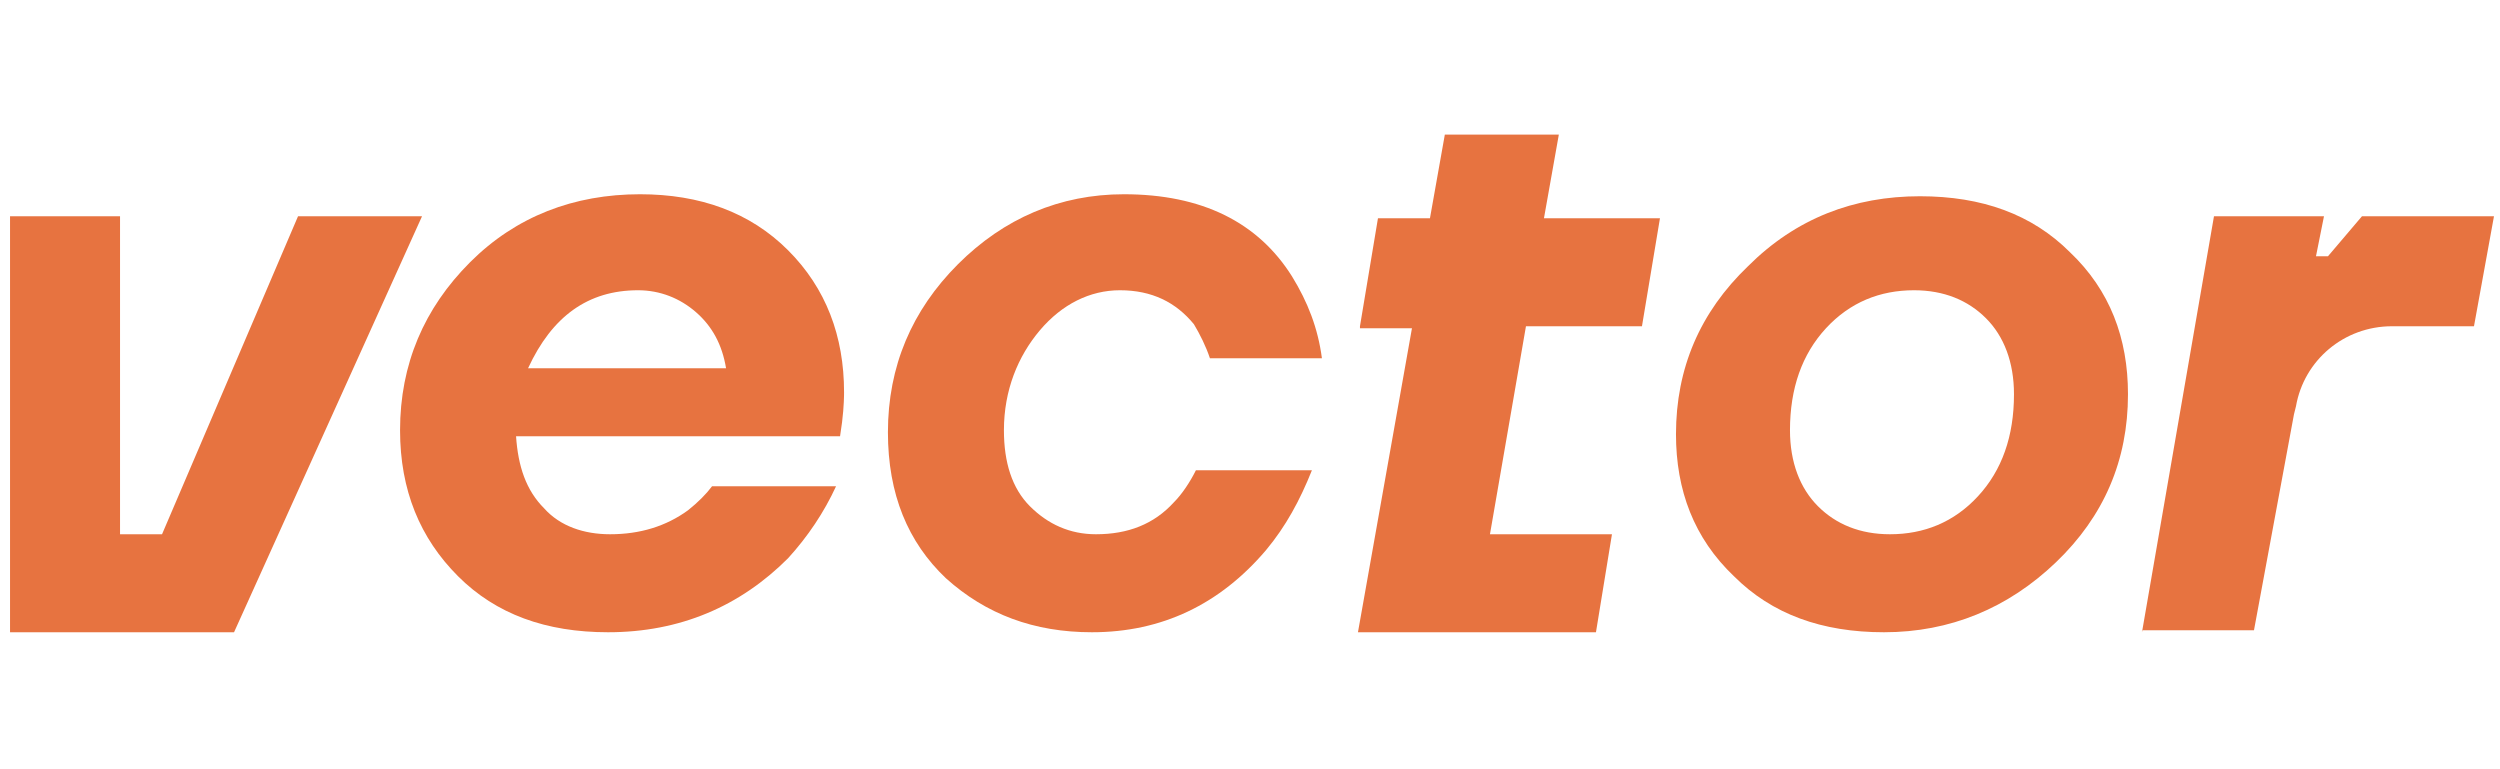
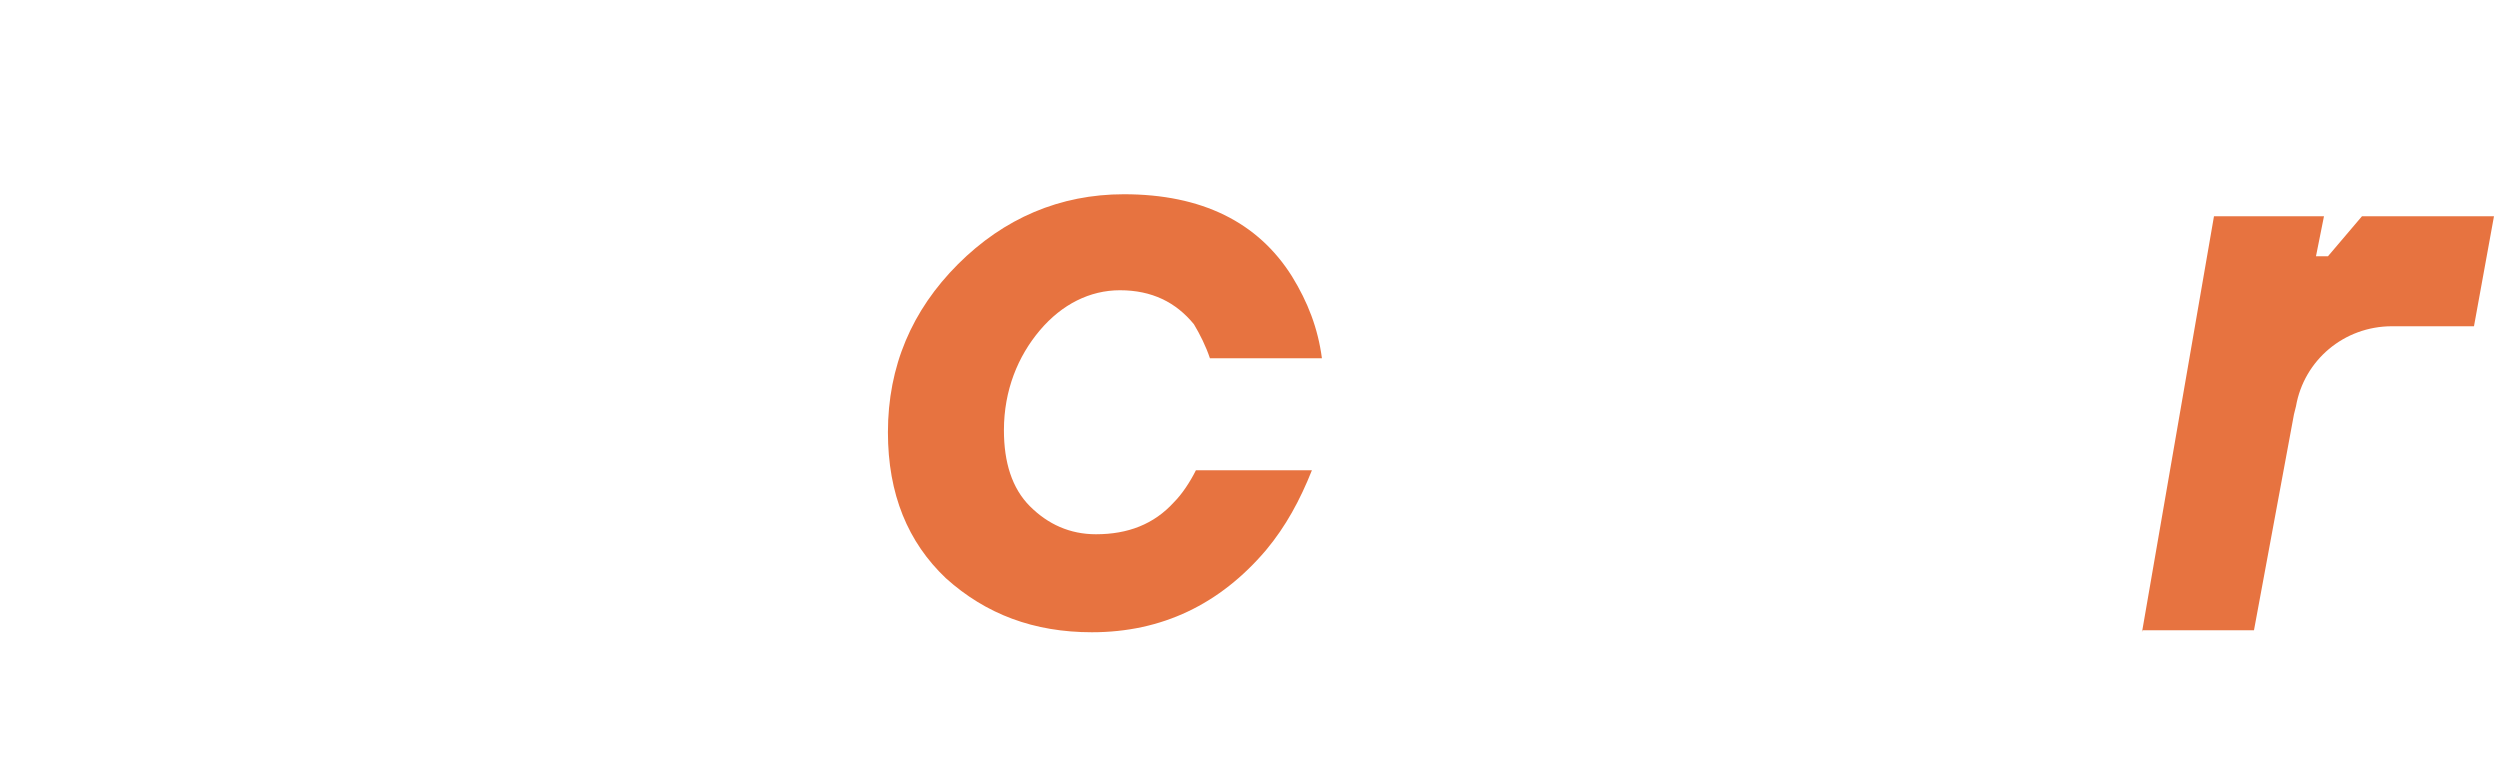
<svg xmlns="http://www.w3.org/2000/svg" width="130" height="40" viewBox="0 0 130 40" fill="none">
  <g clip-path="url(#clip0_11843_14246)">
-     <path d="M21.946 11.245L12.17 32.877H0.522V11.245H6.242V27.781H8.426L15.498 11.245H21.946Z" fill="#E77340" />
-     <path d="M31.619 32.877C28.395 32.877 25.795 31.941 23.819 29.965C21.843 27.989 20.803 25.493 20.803 22.373C20.803 18.941 22.051 16.029 24.443 13.637C26.835 11.245 29.851 10.101 33.283 10.101C36.403 10.101 39.003 11.037 40.979 13.013C42.955 14.989 43.891 17.485 43.891 20.397C43.891 20.501 43.891 21.125 43.787 21.957L43.683 22.685H26.835C26.939 24.245 27.355 25.493 28.291 26.429C29.123 27.365 30.371 27.781 31.723 27.781C33.283 27.781 34.635 27.365 35.779 26.533C36.299 26.117 36.715 25.701 37.027 25.285H43.475C42.851 26.637 42.019 27.885 40.979 29.029C38.483 31.525 35.363 32.877 31.619 32.877ZM27.459 19.149H37.755C37.547 17.901 37.027 16.965 36.195 16.237C35.363 15.509 34.323 15.093 33.179 15.093C30.579 15.093 28.707 16.445 27.459 19.149Z" fill="#E77340" />
    <path d="M56.78 32.877C53.764 32.877 51.268 31.941 49.188 30.069C47.212 28.197 46.172 25.701 46.172 22.477C46.172 19.045 47.42 16.133 49.812 13.741C52.204 11.349 55.116 10.101 58.444 10.101C62.5 10.101 65.412 11.557 67.18 14.365C68.012 15.717 68.532 17.069 68.74 18.629H62.916C62.708 18.005 62.396 17.381 62.084 16.861C61.148 15.717 59.9 15.093 58.236 15.093C56.676 15.093 55.22 15.821 54.076 17.173C52.932 18.525 52.204 20.293 52.204 22.373C52.204 24.037 52.62 25.389 53.556 26.325C54.492 27.261 55.636 27.781 56.988 27.781C58.652 27.781 60.004 27.261 61.044 26.117C61.46 25.701 61.876 25.077 62.188 24.453H68.22C67.596 26.013 66.868 27.365 65.828 28.613C63.436 31.421 60.42 32.877 56.78 32.877Z" fill="#E77340" />
-     <path d="M70.718 16.965L71.654 11.349H74.358L75.19 6.669H81.118L80.286 11.349H86.318L85.382 16.965H79.35L77.478 27.781H83.822L82.99 32.877H70.614L73.422 17.069H70.718V16.965Z" fill="#E77340" />
-     <path d="M97.967 32.877C94.743 32.877 92.143 31.941 90.167 29.965C88.087 27.989 87.151 25.493 87.151 22.581C87.151 19.149 88.399 16.237 90.895 13.845C93.391 11.349 96.407 10.205 99.839 10.205C103.063 10.205 105.663 11.141 107.639 13.117C109.719 15.093 110.655 17.589 110.655 20.501C110.655 23.933 109.407 26.845 106.911 29.237C104.415 31.629 101.399 32.877 97.967 32.877ZM98.279 27.781C100.047 27.781 101.607 27.157 102.855 25.805C104.103 24.453 104.727 22.685 104.727 20.501C104.727 18.837 104.207 17.485 103.271 16.549C102.335 15.613 101.087 15.093 99.527 15.093C97.759 15.093 96.199 15.717 94.951 17.069C93.703 18.421 93.079 20.189 93.079 22.373C93.079 24.037 93.599 25.389 94.535 26.325C95.471 27.261 96.719 27.781 98.279 27.781Z" fill="#E77340" />
    <path d="M111.383 32.877L115.127 11.245H120.847L120.431 13.325H121.055L122.823 11.245H129.687L128.647 16.965H124.383C121.887 16.965 119.807 18.733 119.391 21.125L119.287 21.541L117.207 32.773H111.383V32.877Z" fill="#E77340" />
  </g>
  <defs>
    <clipPath id="clip0_11843_14246">
      <rect width="130" height="26" fill="white" transform="translate(0 7)" />
    </clipPath>
  </defs>
</svg>